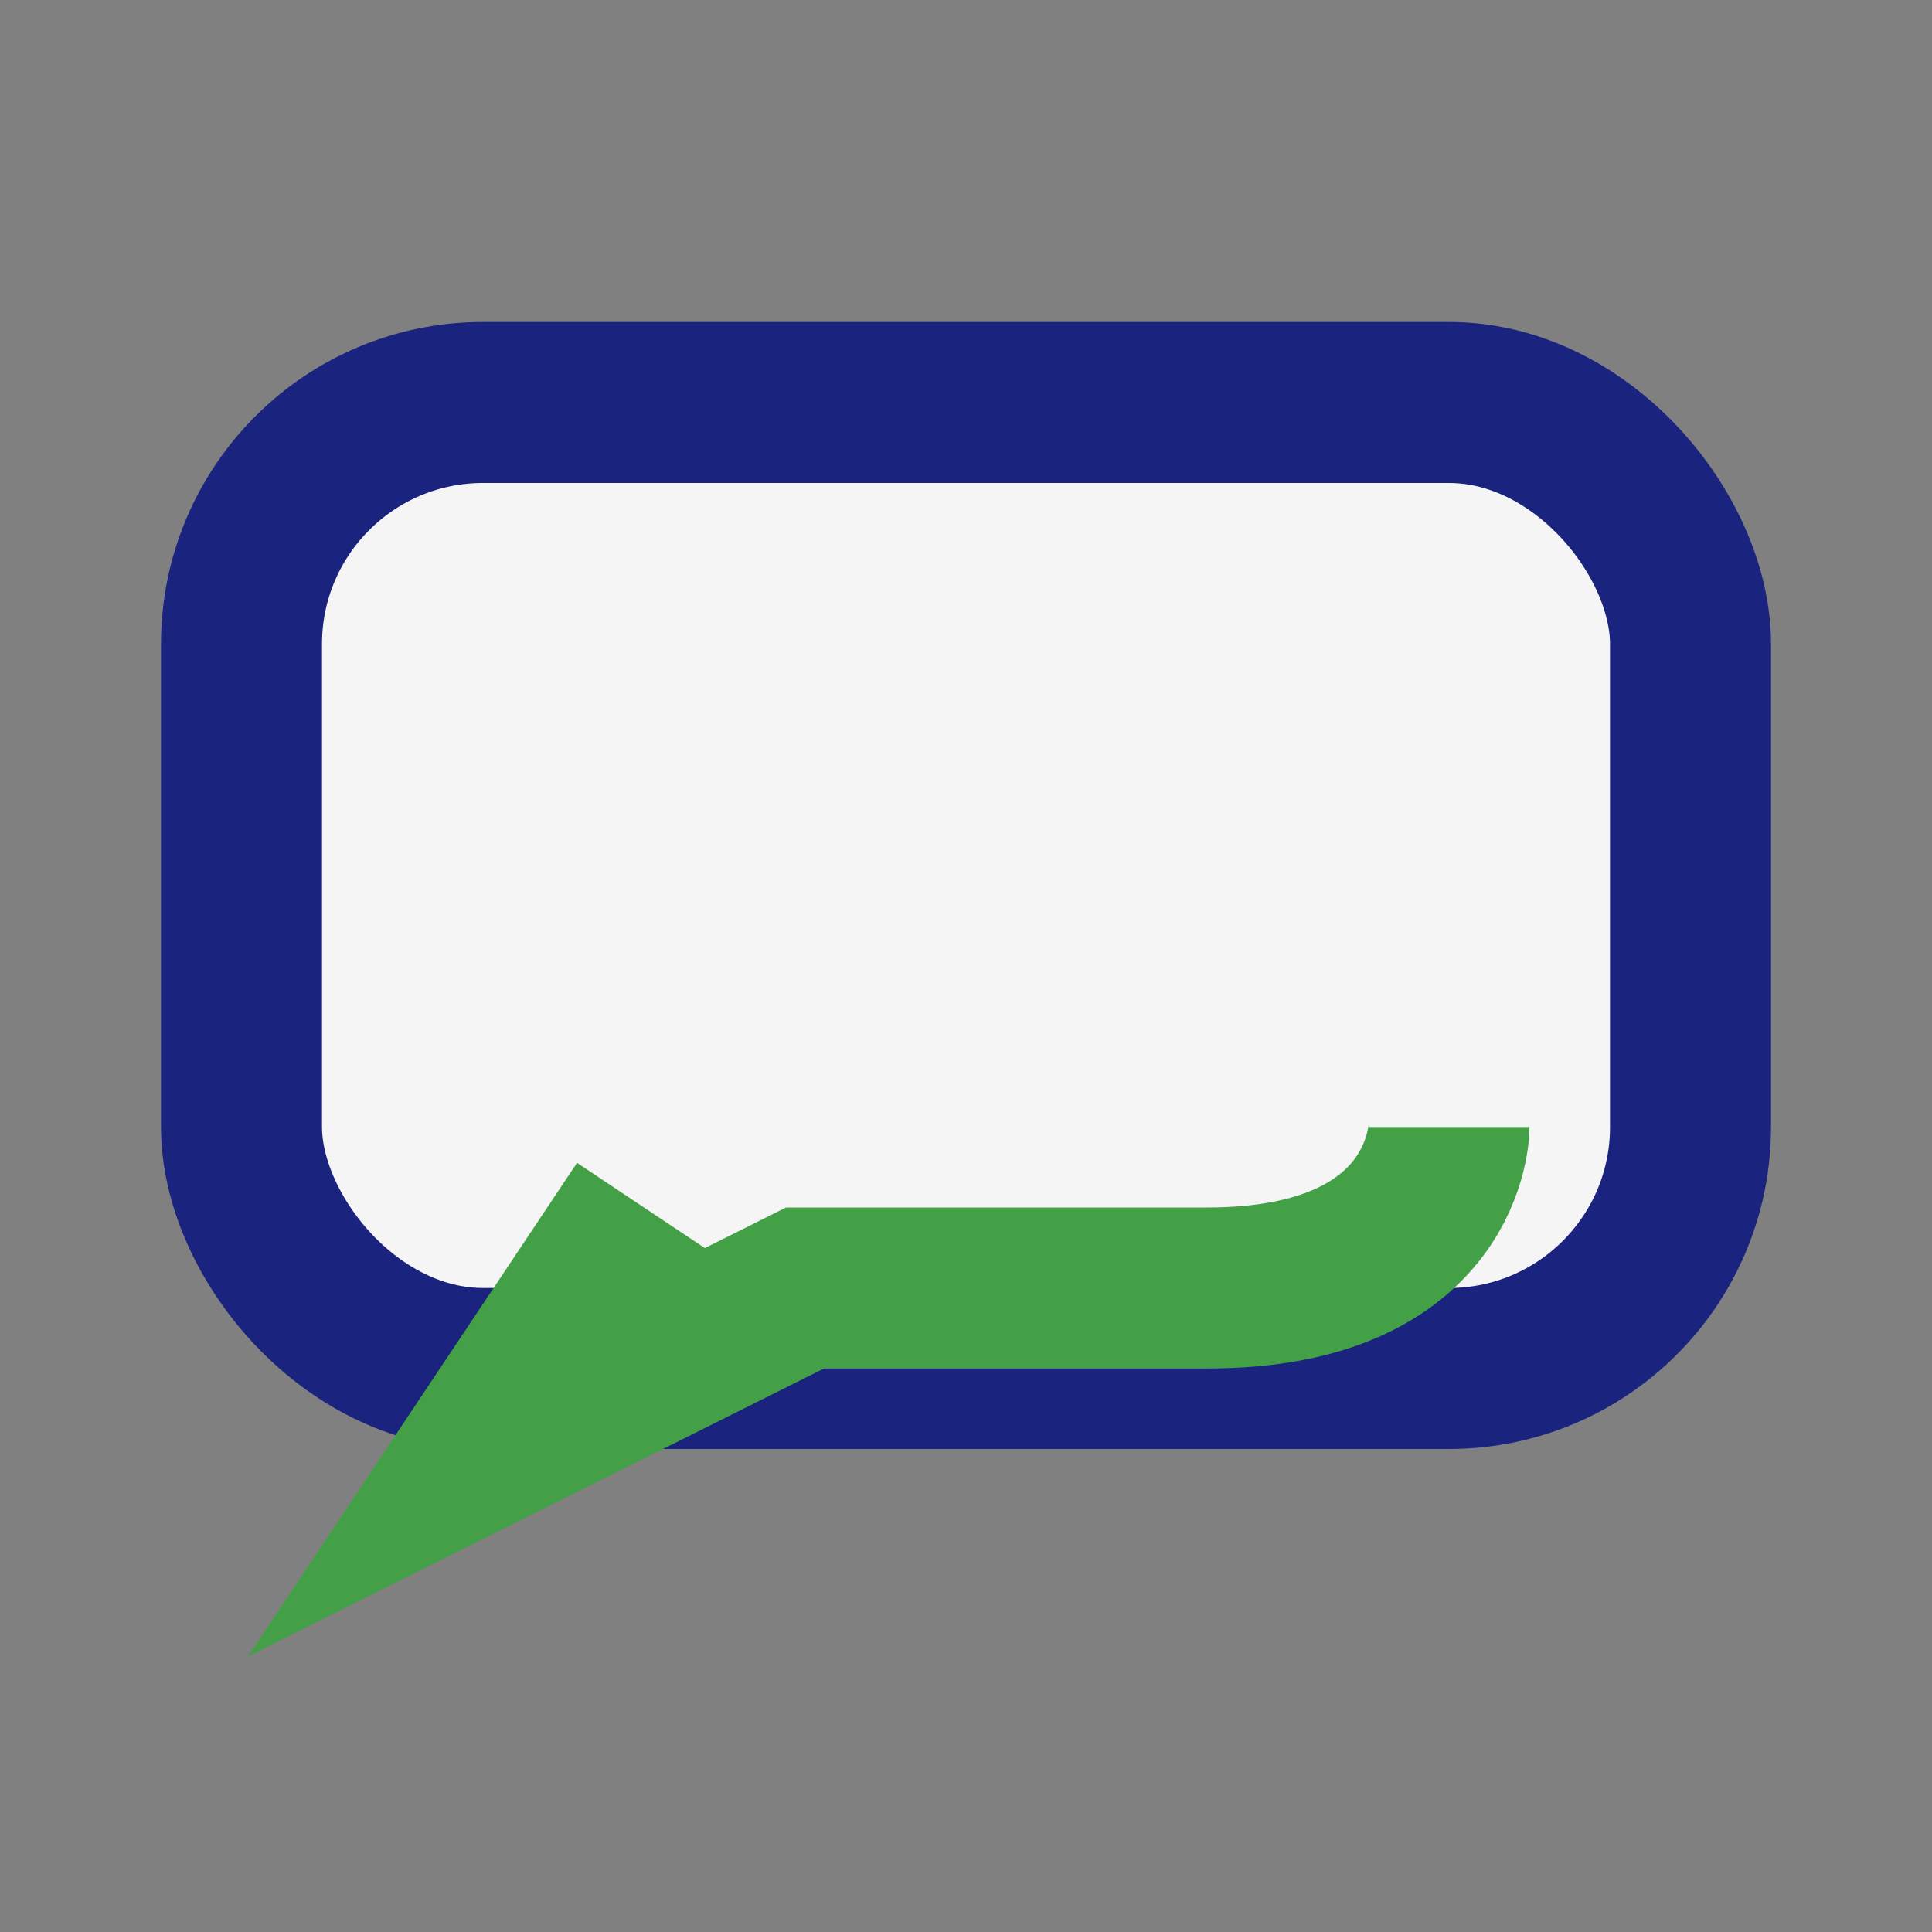
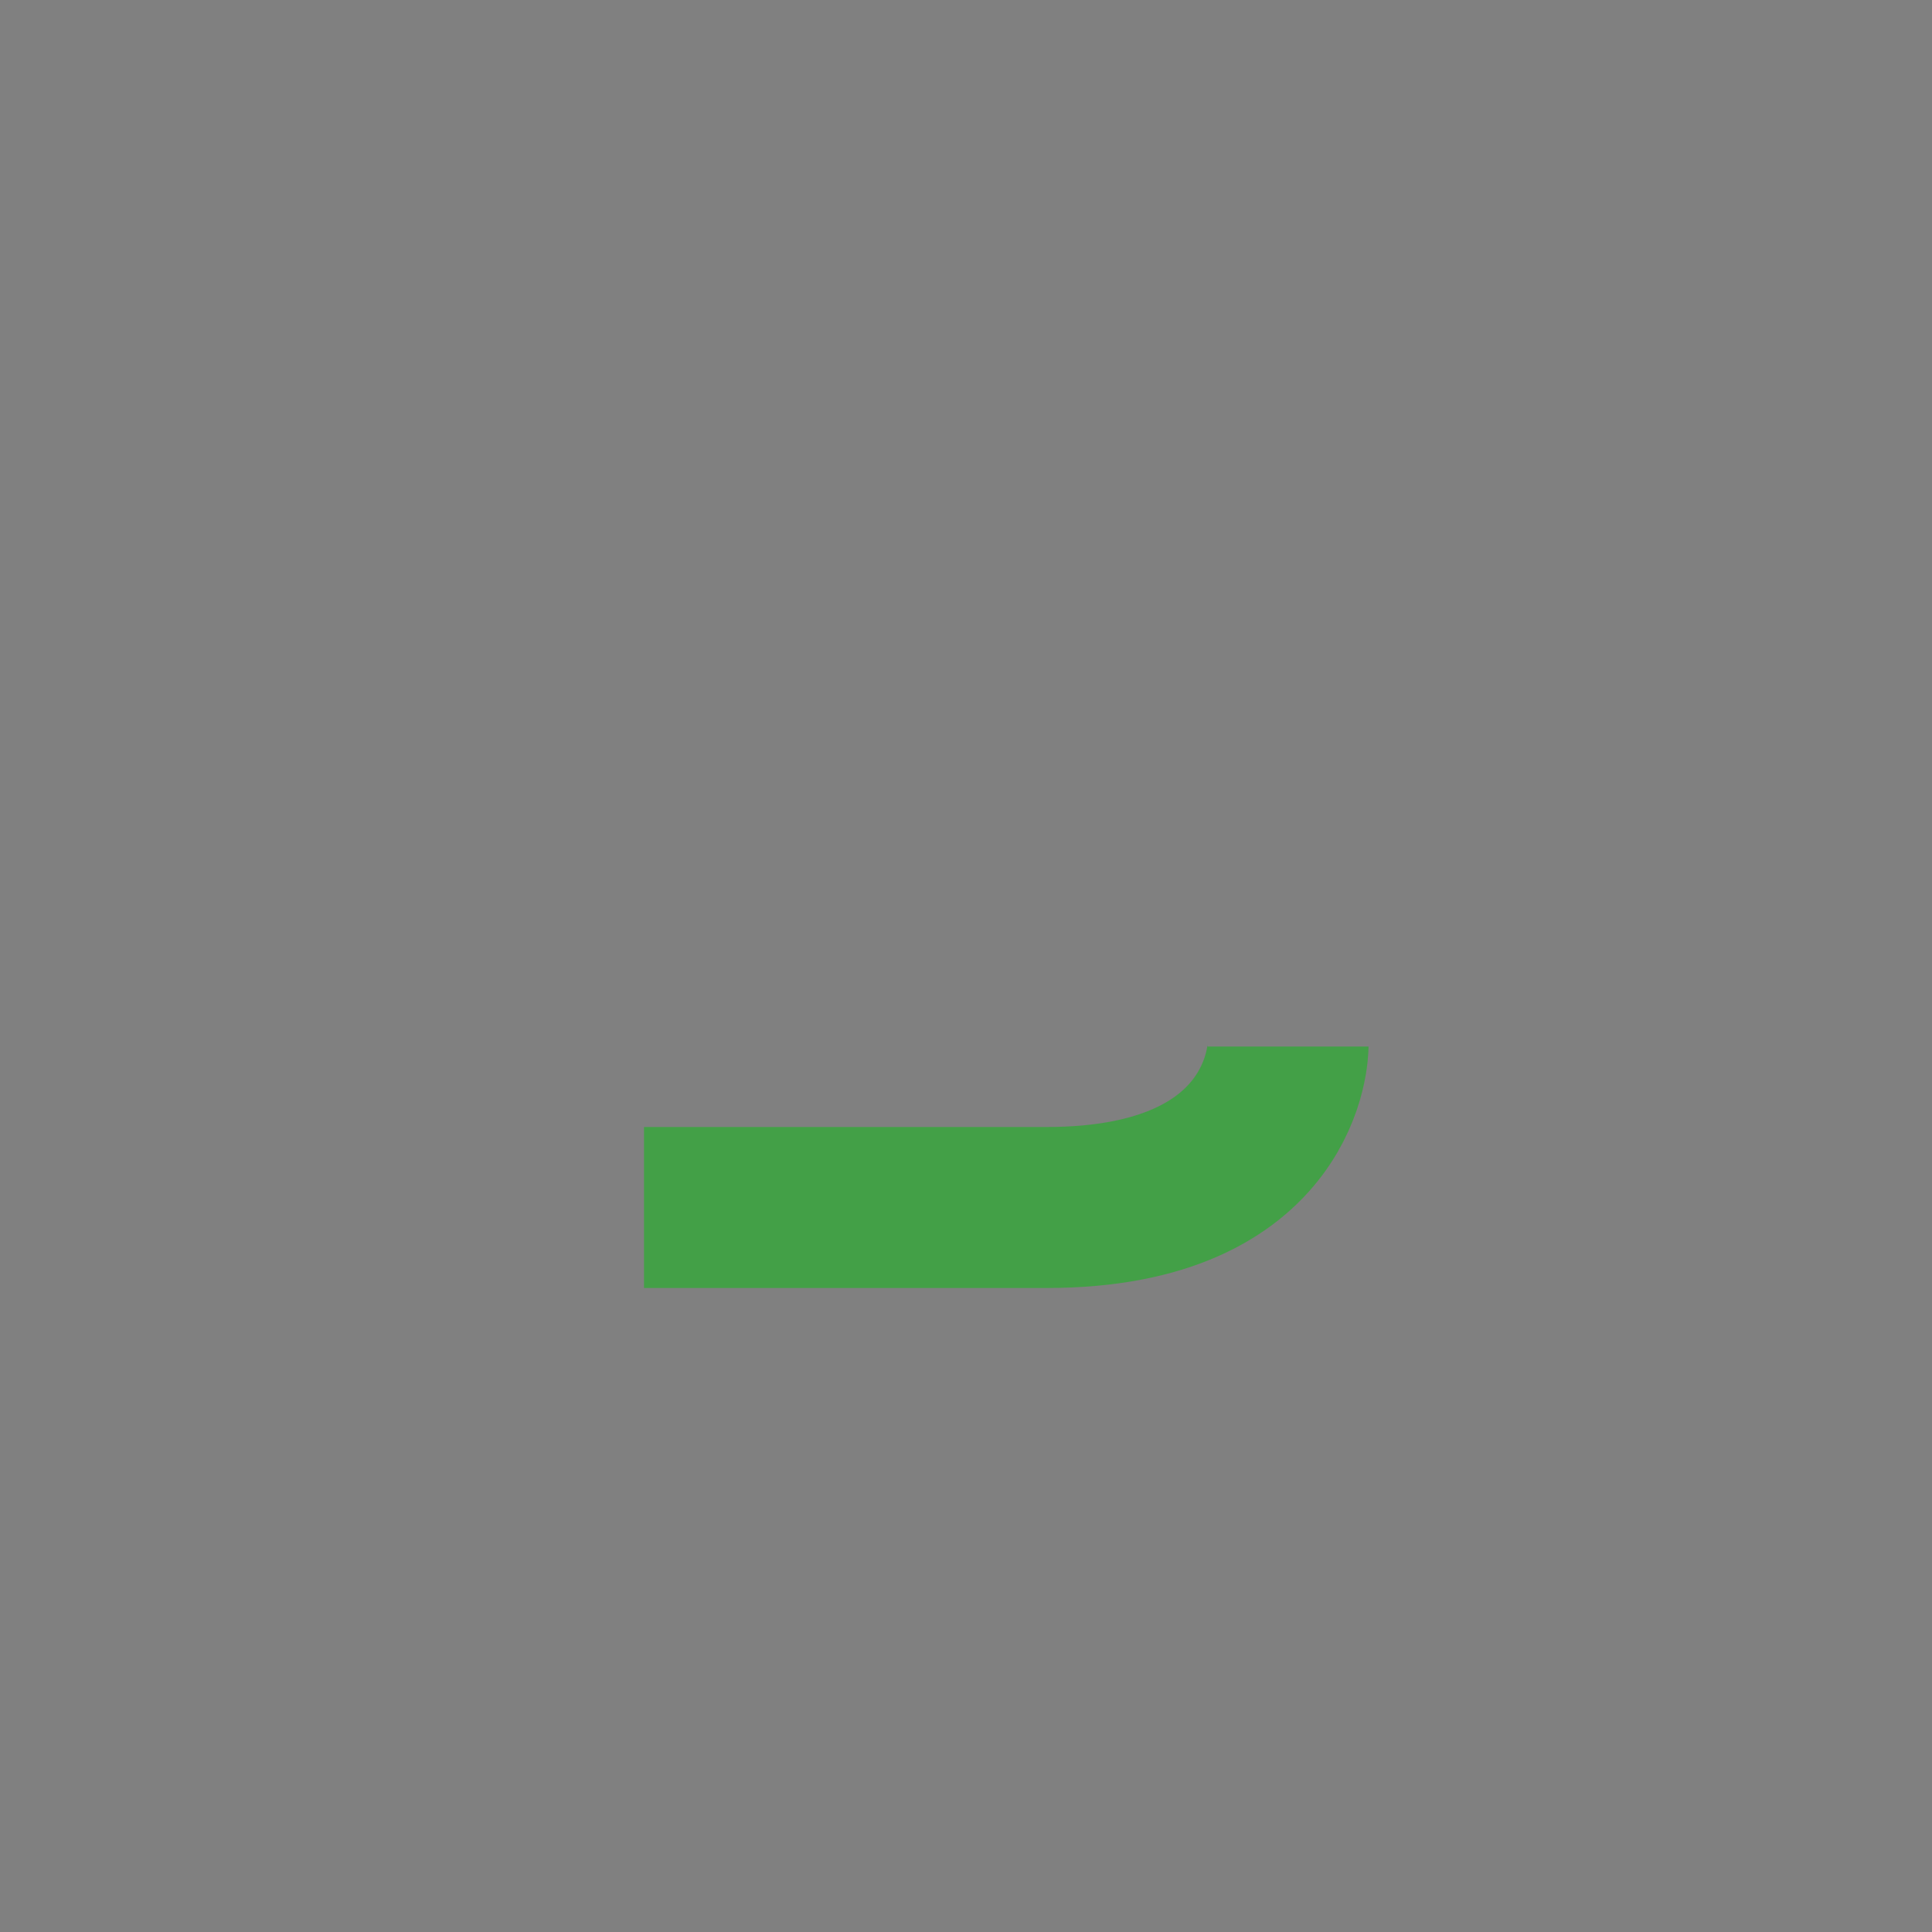
<svg xmlns="http://www.w3.org/2000/svg" width="24" height="24" viewBox="0 0 24 24">
  <rect x="0" y="0" width="24" height="24" fill="#808080" stroke="none" />
-   <rect x="3" y="5" width="18" height="12" rx="3" fill="#F5F5F5" stroke="#1A237E" stroke-width="2" />
-   <path d="M8 15l-2 3 4-2h5c3 0 3-2 3-2" stroke="#43A047" stroke-width="2" fill="none" />
+   <path d="M8 15h5c3 0 3-2 3-2" stroke="#43A047" stroke-width="2" fill="none" />
</svg>